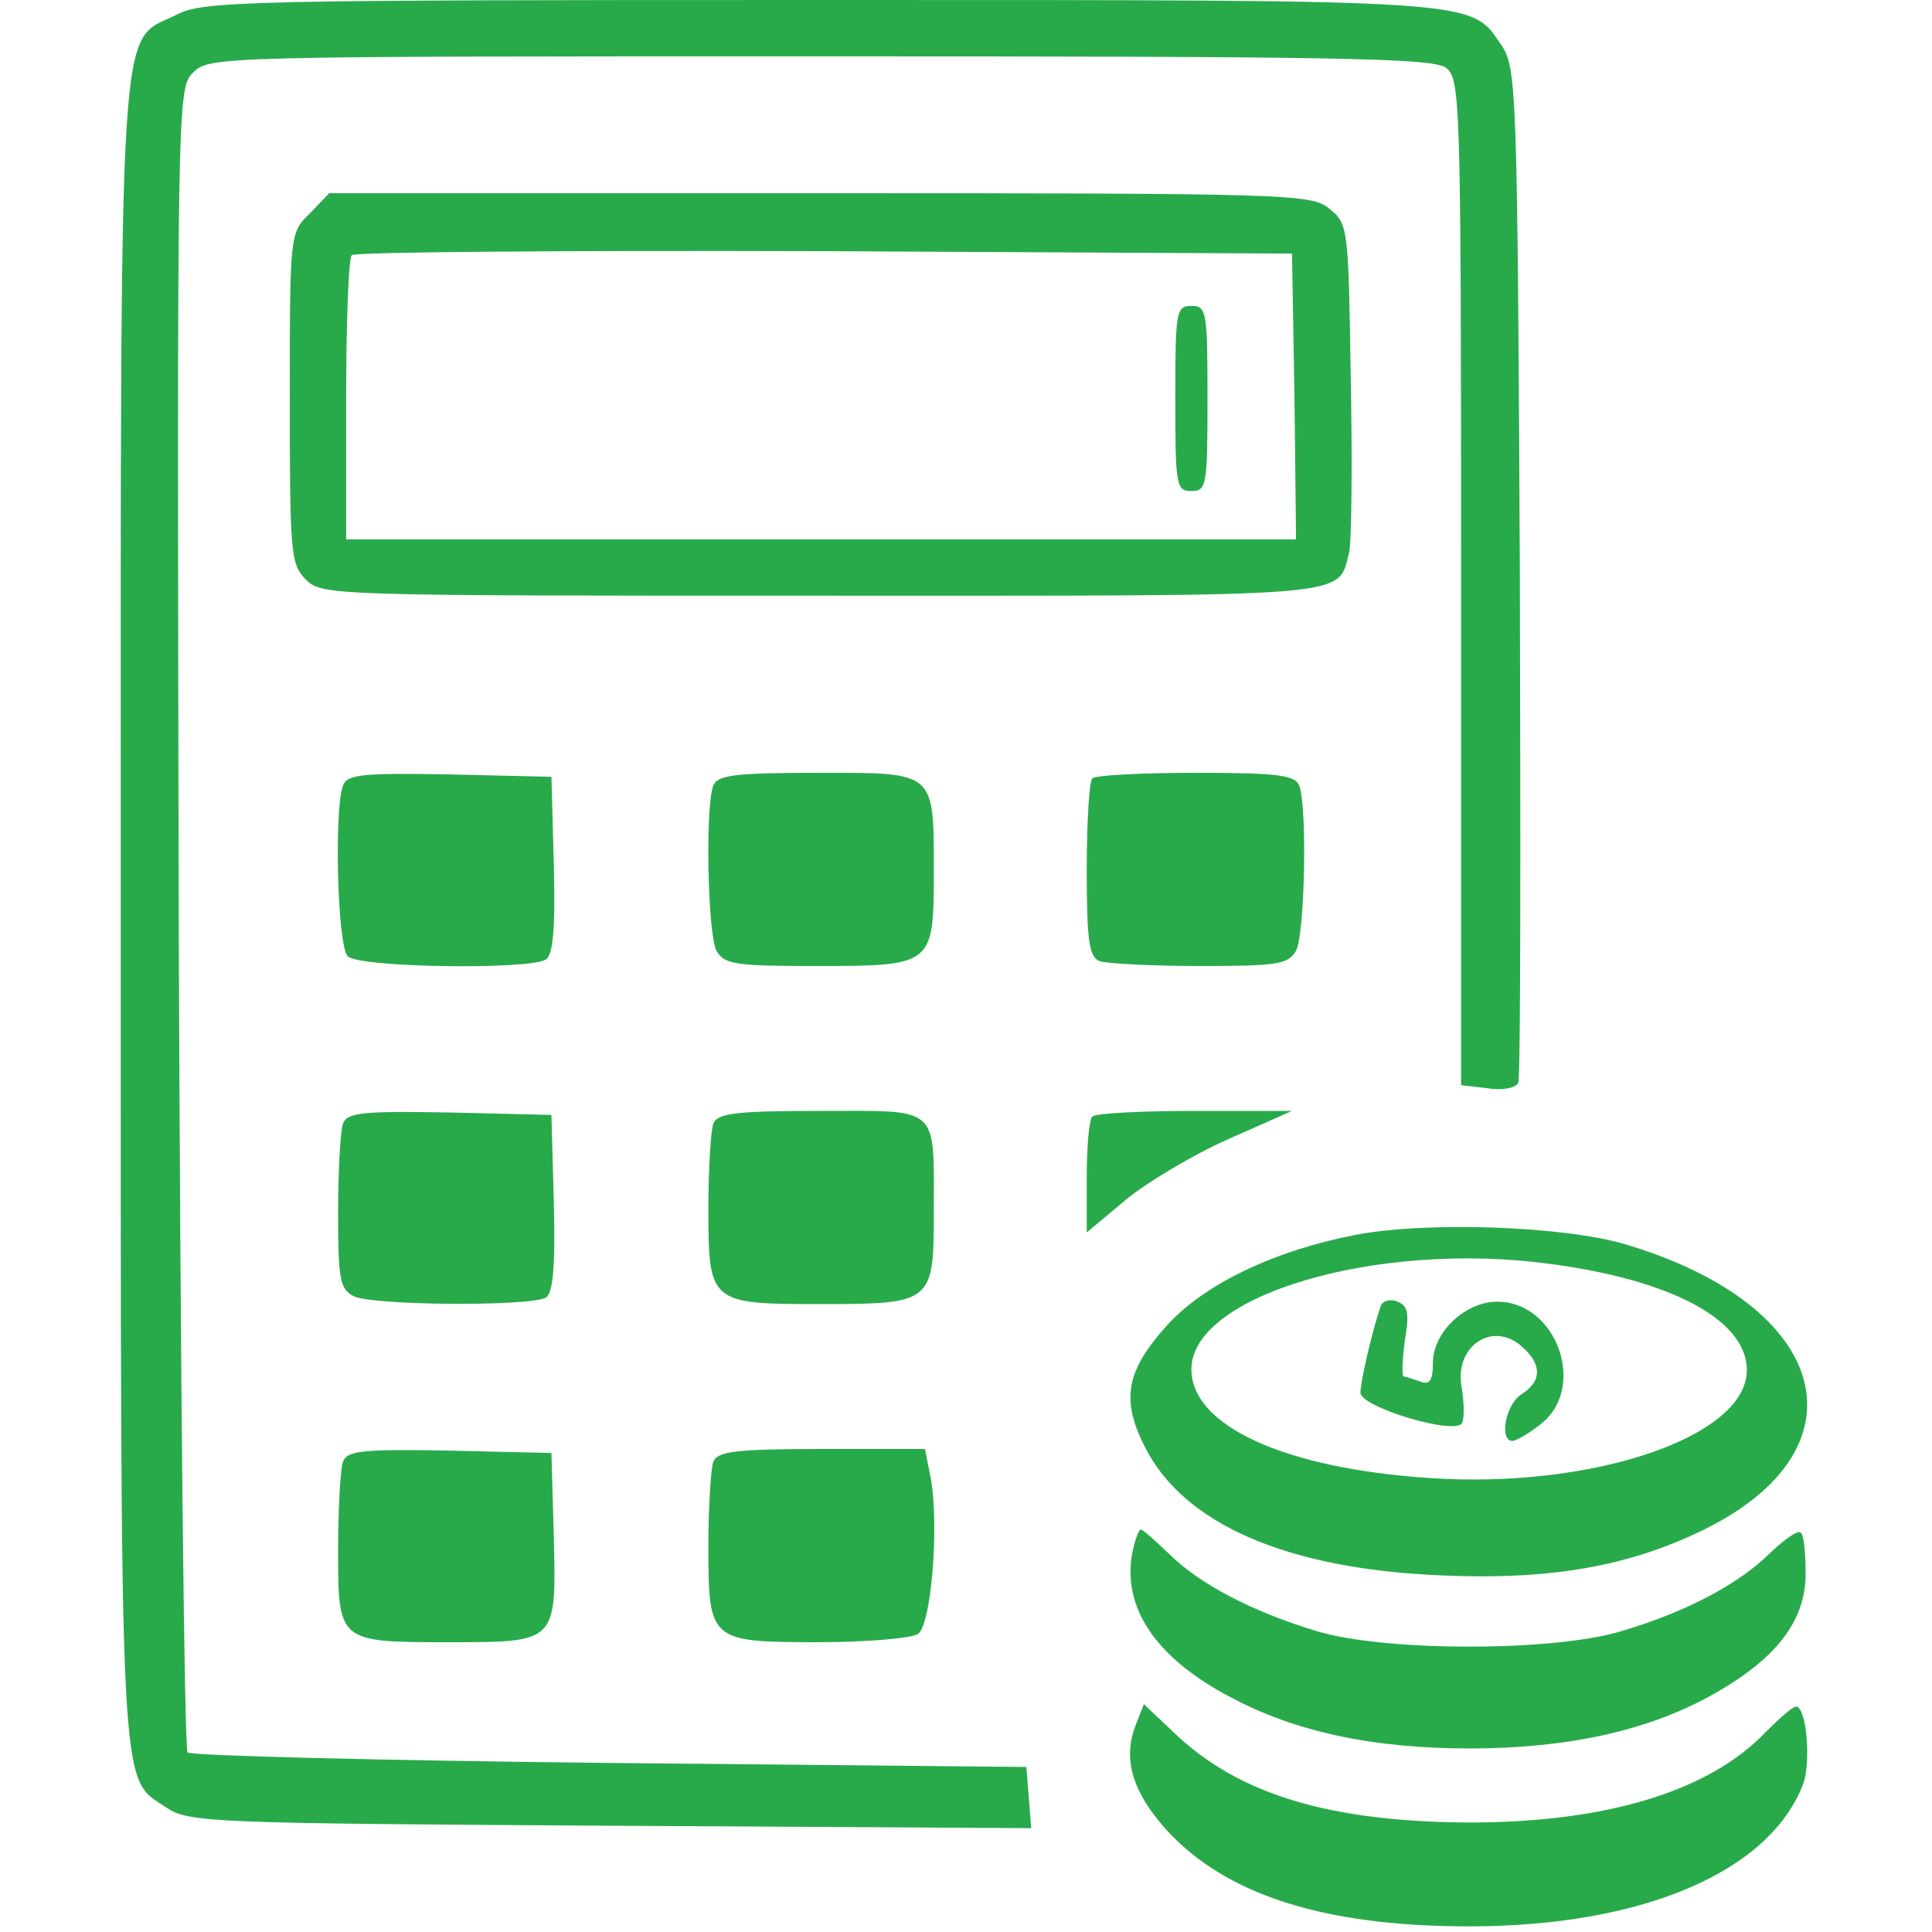
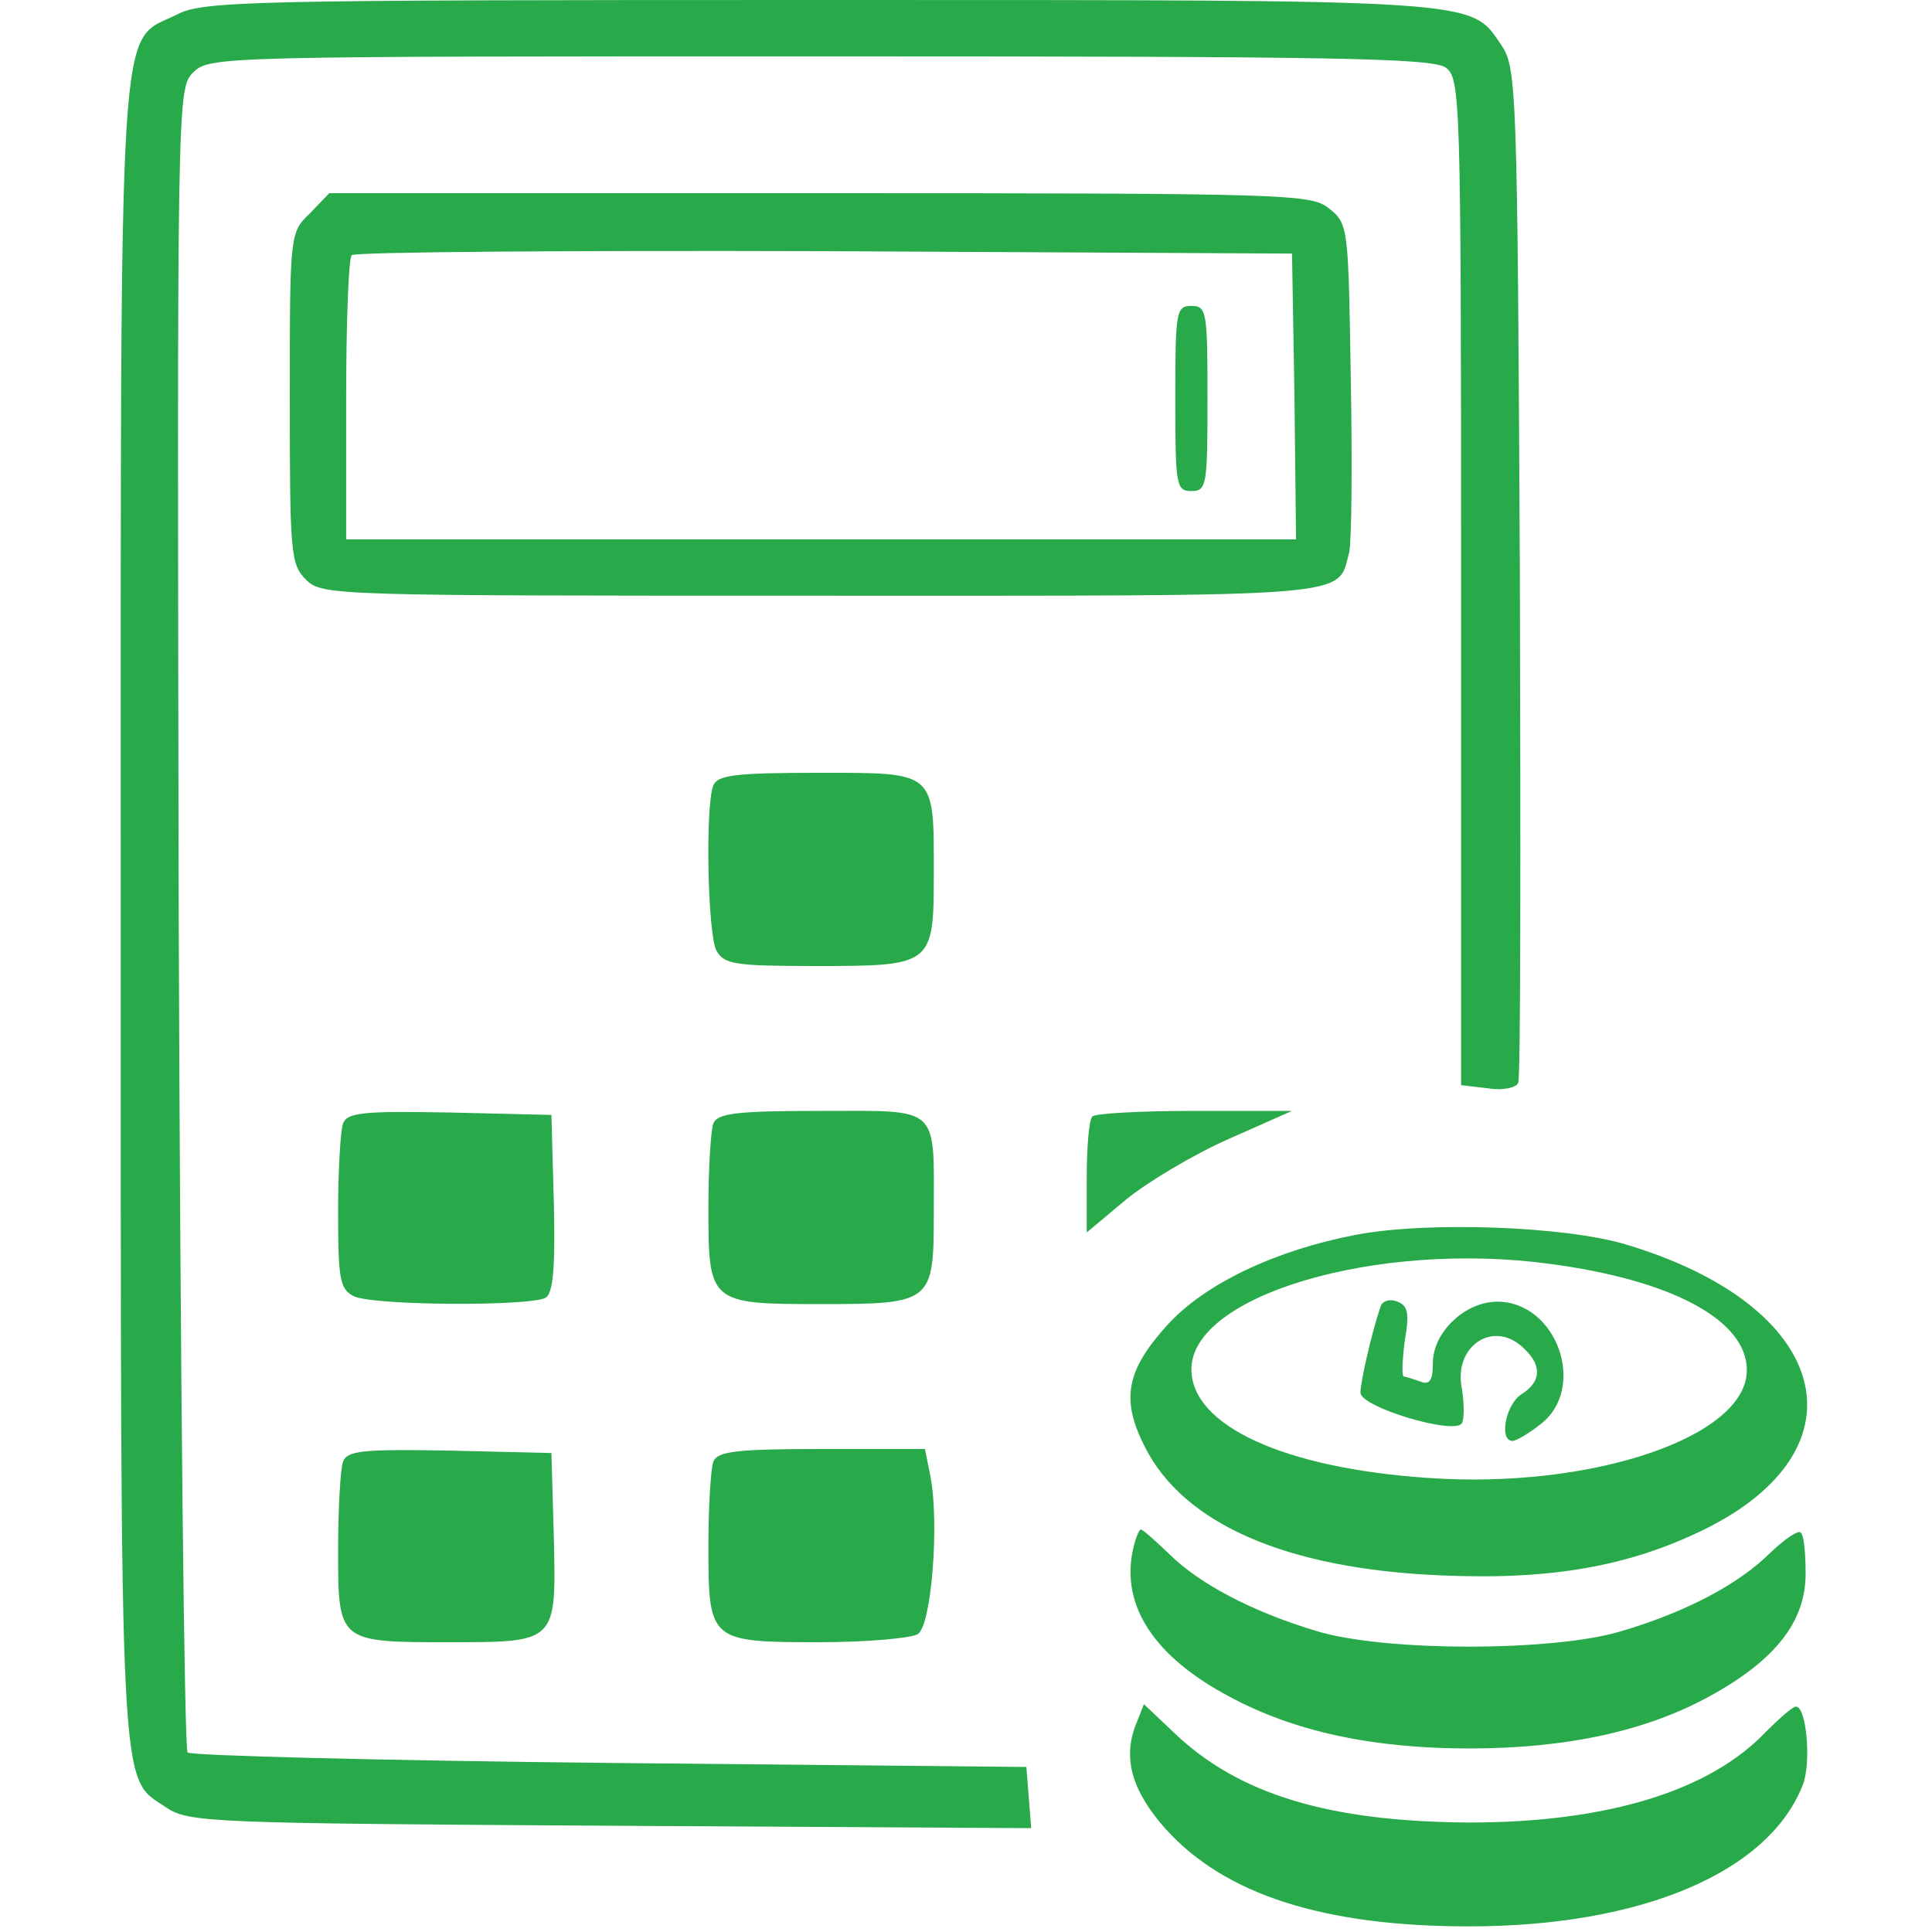
<svg xmlns="http://www.w3.org/2000/svg" version="1.0" width="100" height="100" viewBox="0 0 210 240" preserveAspectRatio="xMidYMid meet">
  <g transform="translate(0,240) scale(0.1,-0.1)" fill="#28aa4a" stroke="none">
    <path d="M70 2382 c-74 -37 -70 34 -70 -1115 0 -1118 -2 -1073 56 -1112 28 -19 52 -20 552 -23 l523 -3 -3 38 -3 38 -517 5 c-284 3 -520 9 -525 13 -4 5 -9 472 -11 1038 -2 1020 -2 1029 18 1049 20 20 32 20 778 20 639 0 761 -2 778 -14 18 -14 19 -32 19 -639 l0 -625 34 -4 c18 -3 35 1 37 7 3 6 3 292 2 635 -3 601 -4 626 -23 654 -39 57 -17 56 -847 56 -706 0 -766 -1 -798 -18z" />
    <path d="M235 2135 c-25 -24 -25 -25 -25 -230 0 -192 1 -206 20 -225 20 -20 33 -20 639 -20 673 0 642 -3 657 54 3 12 4 109 2 215 -3 189 -3 193 -27 212 -22 18 -48 19 -633 19 l-609 0 -24 -25z m1223 -227 l2 -178 -590 0 -590 0 0 173 c0 96 3 177 7 180 3 4 268 6 587 5 l581 -3 3 -177z" />
    <path d="M1310 1905 c0 -108 1 -115 20 -115 19 0 20 7 20 115 0 108 -1 115 -20 115 -19 0 -20 -7 -20 -115z" />
-     <path d="M276 1424 c-11 -29 -7 -199 6 -212 14 -14 225 -17 246 -4 9 6 12 37 10 118 l-3 109 -126 3 c-109 2 -128 0 -133 -14z" />
    <path d="M736 1424 c-10 -26 -7 -184 4 -205 10 -17 22 -19 125 -19 144 0 145 1 145 116 0 127 3 124 -144 124 -104 0 -125 -3 -130 -16z" />
-     <path d="M1207 1433 c-4 -3 -7 -55 -7 -114 0 -88 3 -108 16 -113 9 -3 65 -6 124 -6 98 0 110 2 120 19 11 21 14 179 4 205 -5 13 -26 16 -128 16 -68 0 -126 -3 -129 -7z" />
    <path d="M276 1004 c-3 -8 -6 -58 -6 -109 0 -83 2 -96 19 -105 23 -12 220 -13 239 -2 9 6 12 37 10 118 l-3 109 -126 3 c-109 2 -128 0 -133 -14z" />
    <path d="M736 1004 c-3 -9 -6 -55 -6 -104 0 -119 1 -120 140 -120 138 0 140 2 140 113 0 135 9 127 -140 127 -107 0 -129 -3 -134 -16z" />
    <path d="M1207 1013 c-4 -3 -7 -37 -7 -75 l0 -69 49 41 c27 22 84 56 127 75 l79 35 -121 0 c-66 0 -124 -3 -127 -7z" />
    <path d="M1534 866 c-99 -19 -186 -60 -233 -111 -52 -57 -59 -93 -29 -152 48 -96 176 -152 368 -160 136 -6 233 11 327 57 205 101 157 278 -97 354 -76 23 -248 29 -336 12z m241 -36 c152 -20 245 -70 245 -132 0 -83 -192 -148 -395 -134 -180 12 -295 65 -295 135 0 92 231 160 445 131z" />
    <path d="M1565 777 c-11 -32 -25 -94 -25 -107 0 -18 117 -53 126 -38 3 5 3 24 0 43 -11 54 41 87 78 49 22 -21 20 -41 -4 -56 -20 -13 -28 -58 -11 -58 4 0 20 9 35 21 58 45 20 152 -54 152 -40 0 -80 -38 -80 -76 0 -22 -4 -28 -16 -23 -9 3 -18 6 -20 6 -3 0 -2 20 1 44 6 35 4 44 -9 49 -9 4 -19 1 -21 -6z" />
    <path d="M276 584 c-3 -8 -6 -58 -6 -109 0 -115 0 -115 137 -115 135 0 134 -1 131 130 l-3 105 -126 3 c-109 2 -128 0 -133 -14z" />
    <path d="M736 584 c-3 -9 -6 -55 -6 -104 0 -119 1 -120 138 -120 59 0 114 5 122 10 17 10 27 136 16 195 l-7 35 -128 0 c-108 0 -130 -3 -135 -16z" />
    <path d="M1257 473 c-14 -69 28 -132 121 -181 80 -43 177 -64 297 -64 122 0 221 22 299 65 82 45 119 93 119 152 0 25 -2 48 -6 51 -3 4 -20 -8 -38 -25 -38 -38 -103 -73 -184 -97 -84 -26 -296 -26 -380 0 -80 24 -146 59 -183 96 -17 16 -32 30 -35 30 -2 0 -7 -12 -10 -27z" />
    <path d="M1260 255 c-15 -41 -3 -81 38 -127 74 -82 197 -121 377 -121 214 0 373 67 415 177 10 28 4 96 -9 96 -4 0 -20 -14 -37 -31 -70 -74 -198 -113 -369 -113 -174 1 -287 35 -367 112 l-37 35 -11 -28z" />
  </g>
</svg>